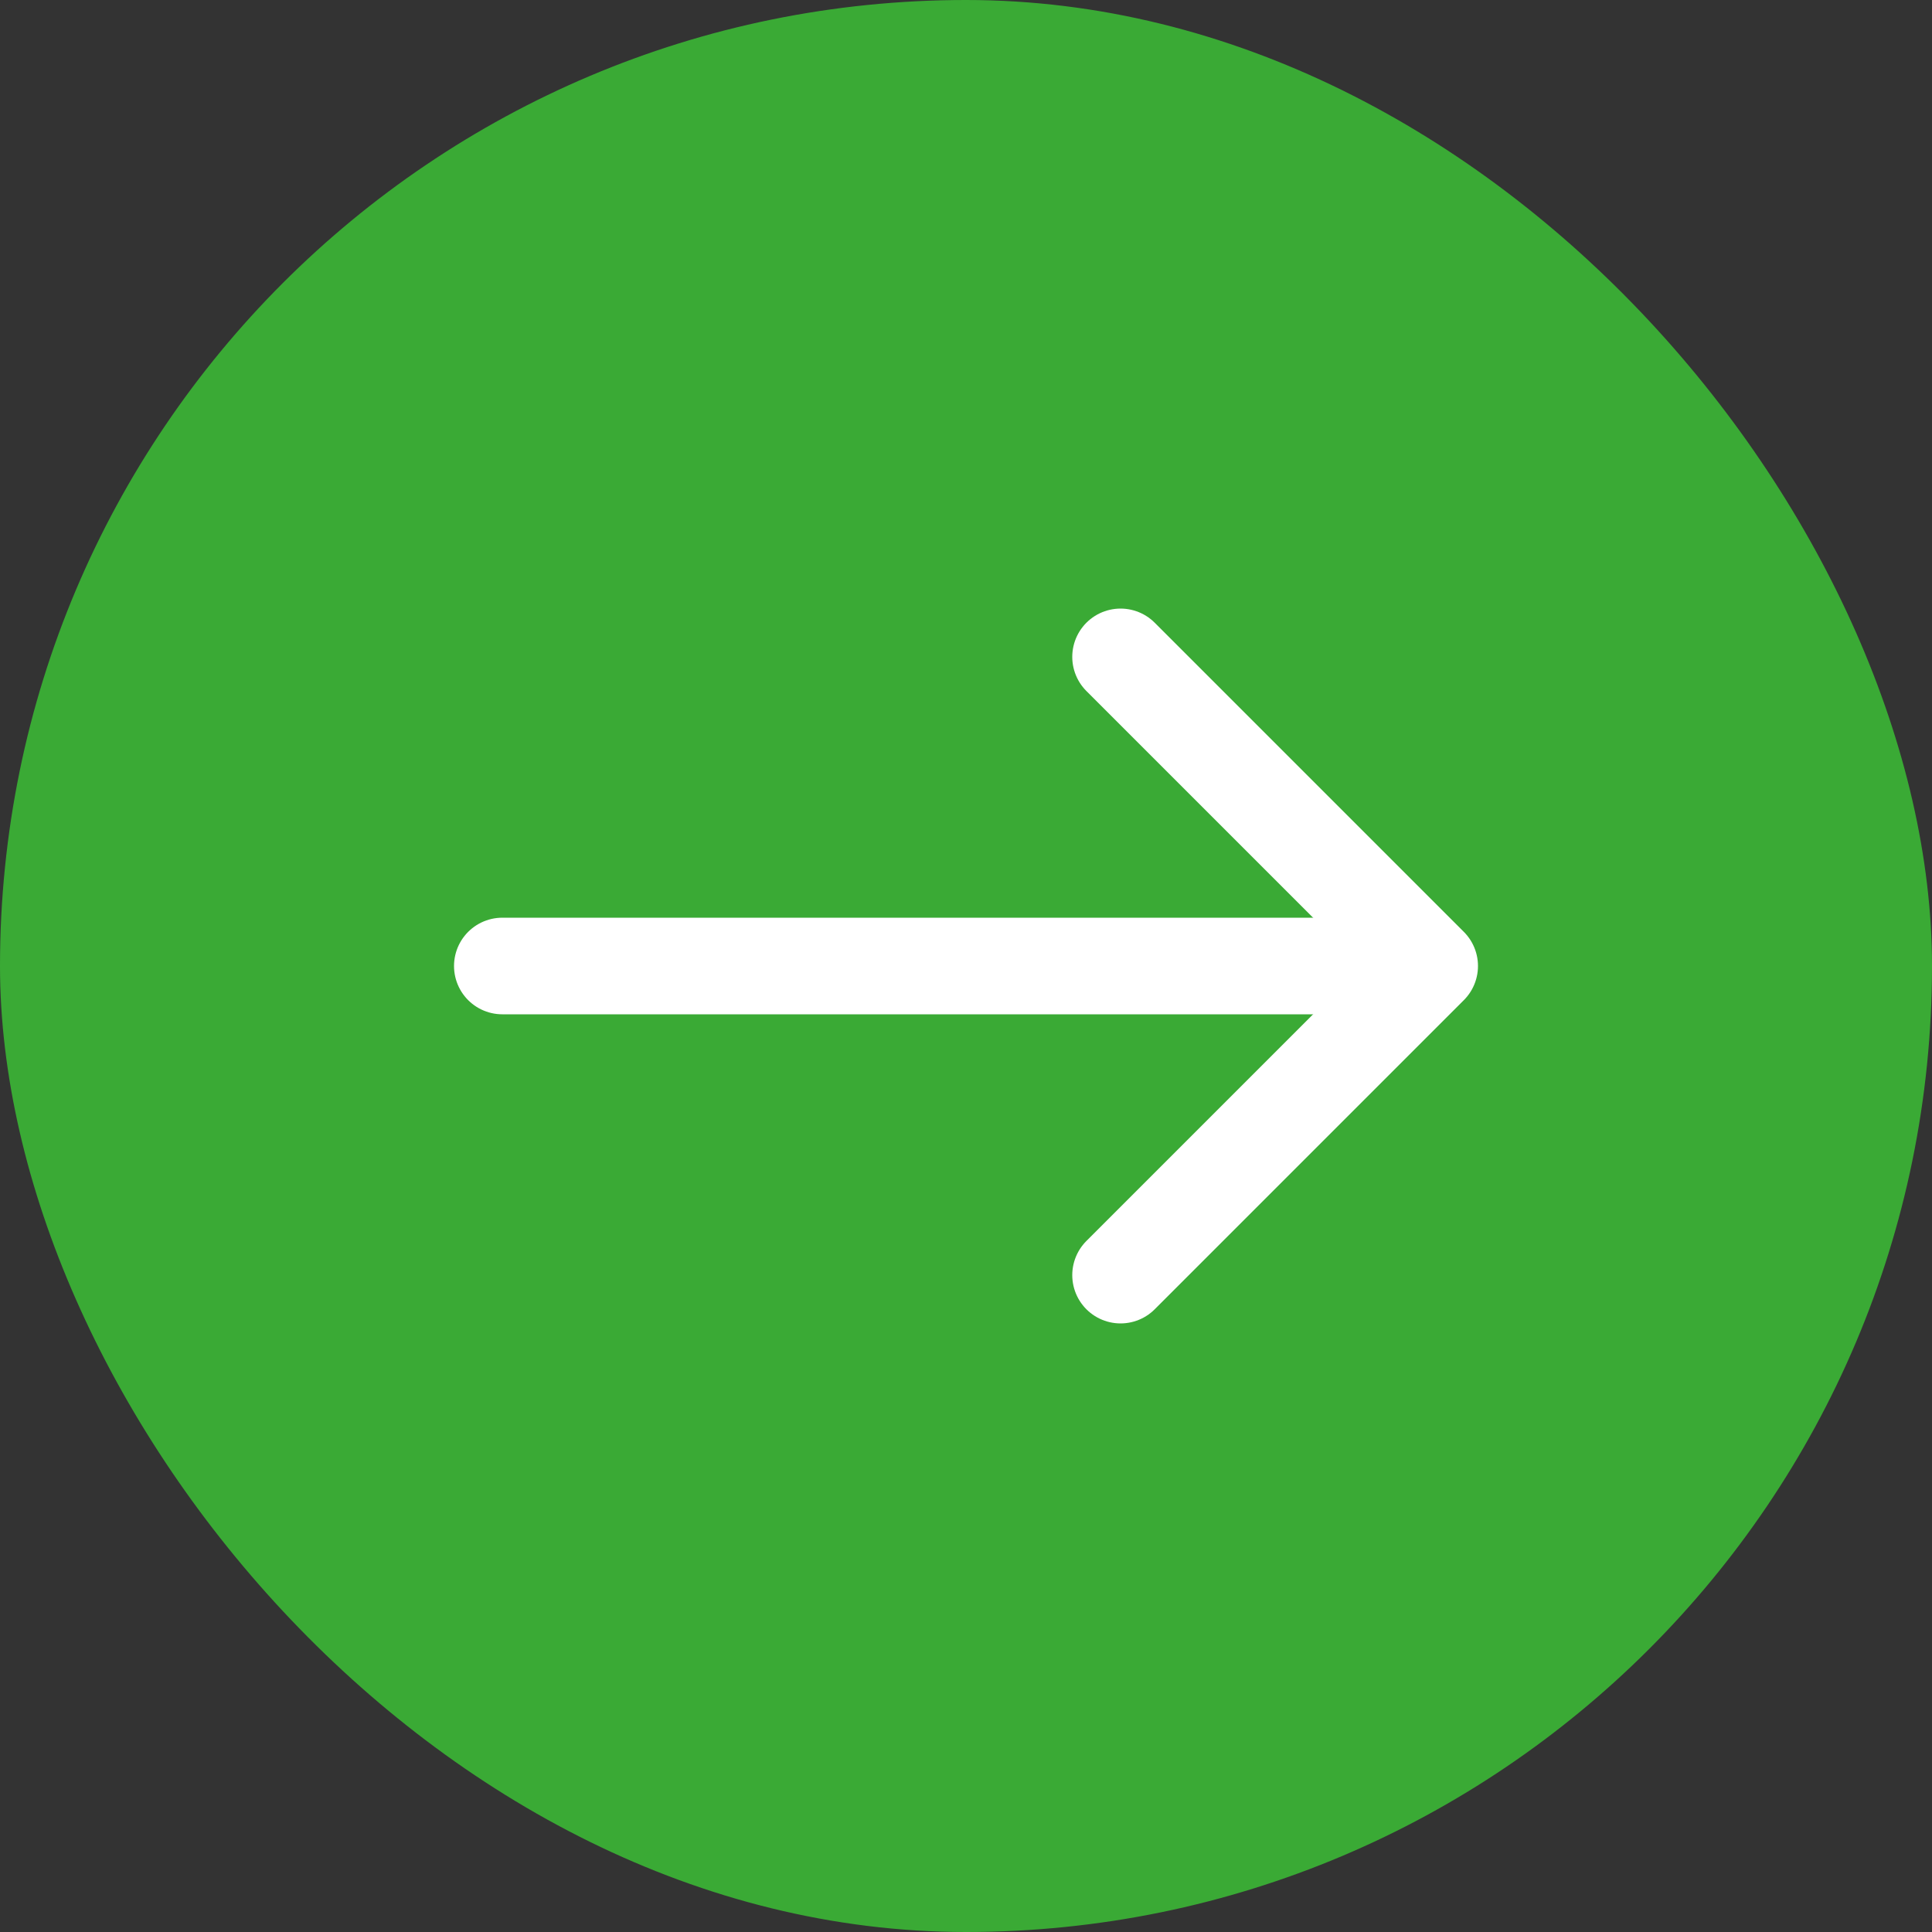
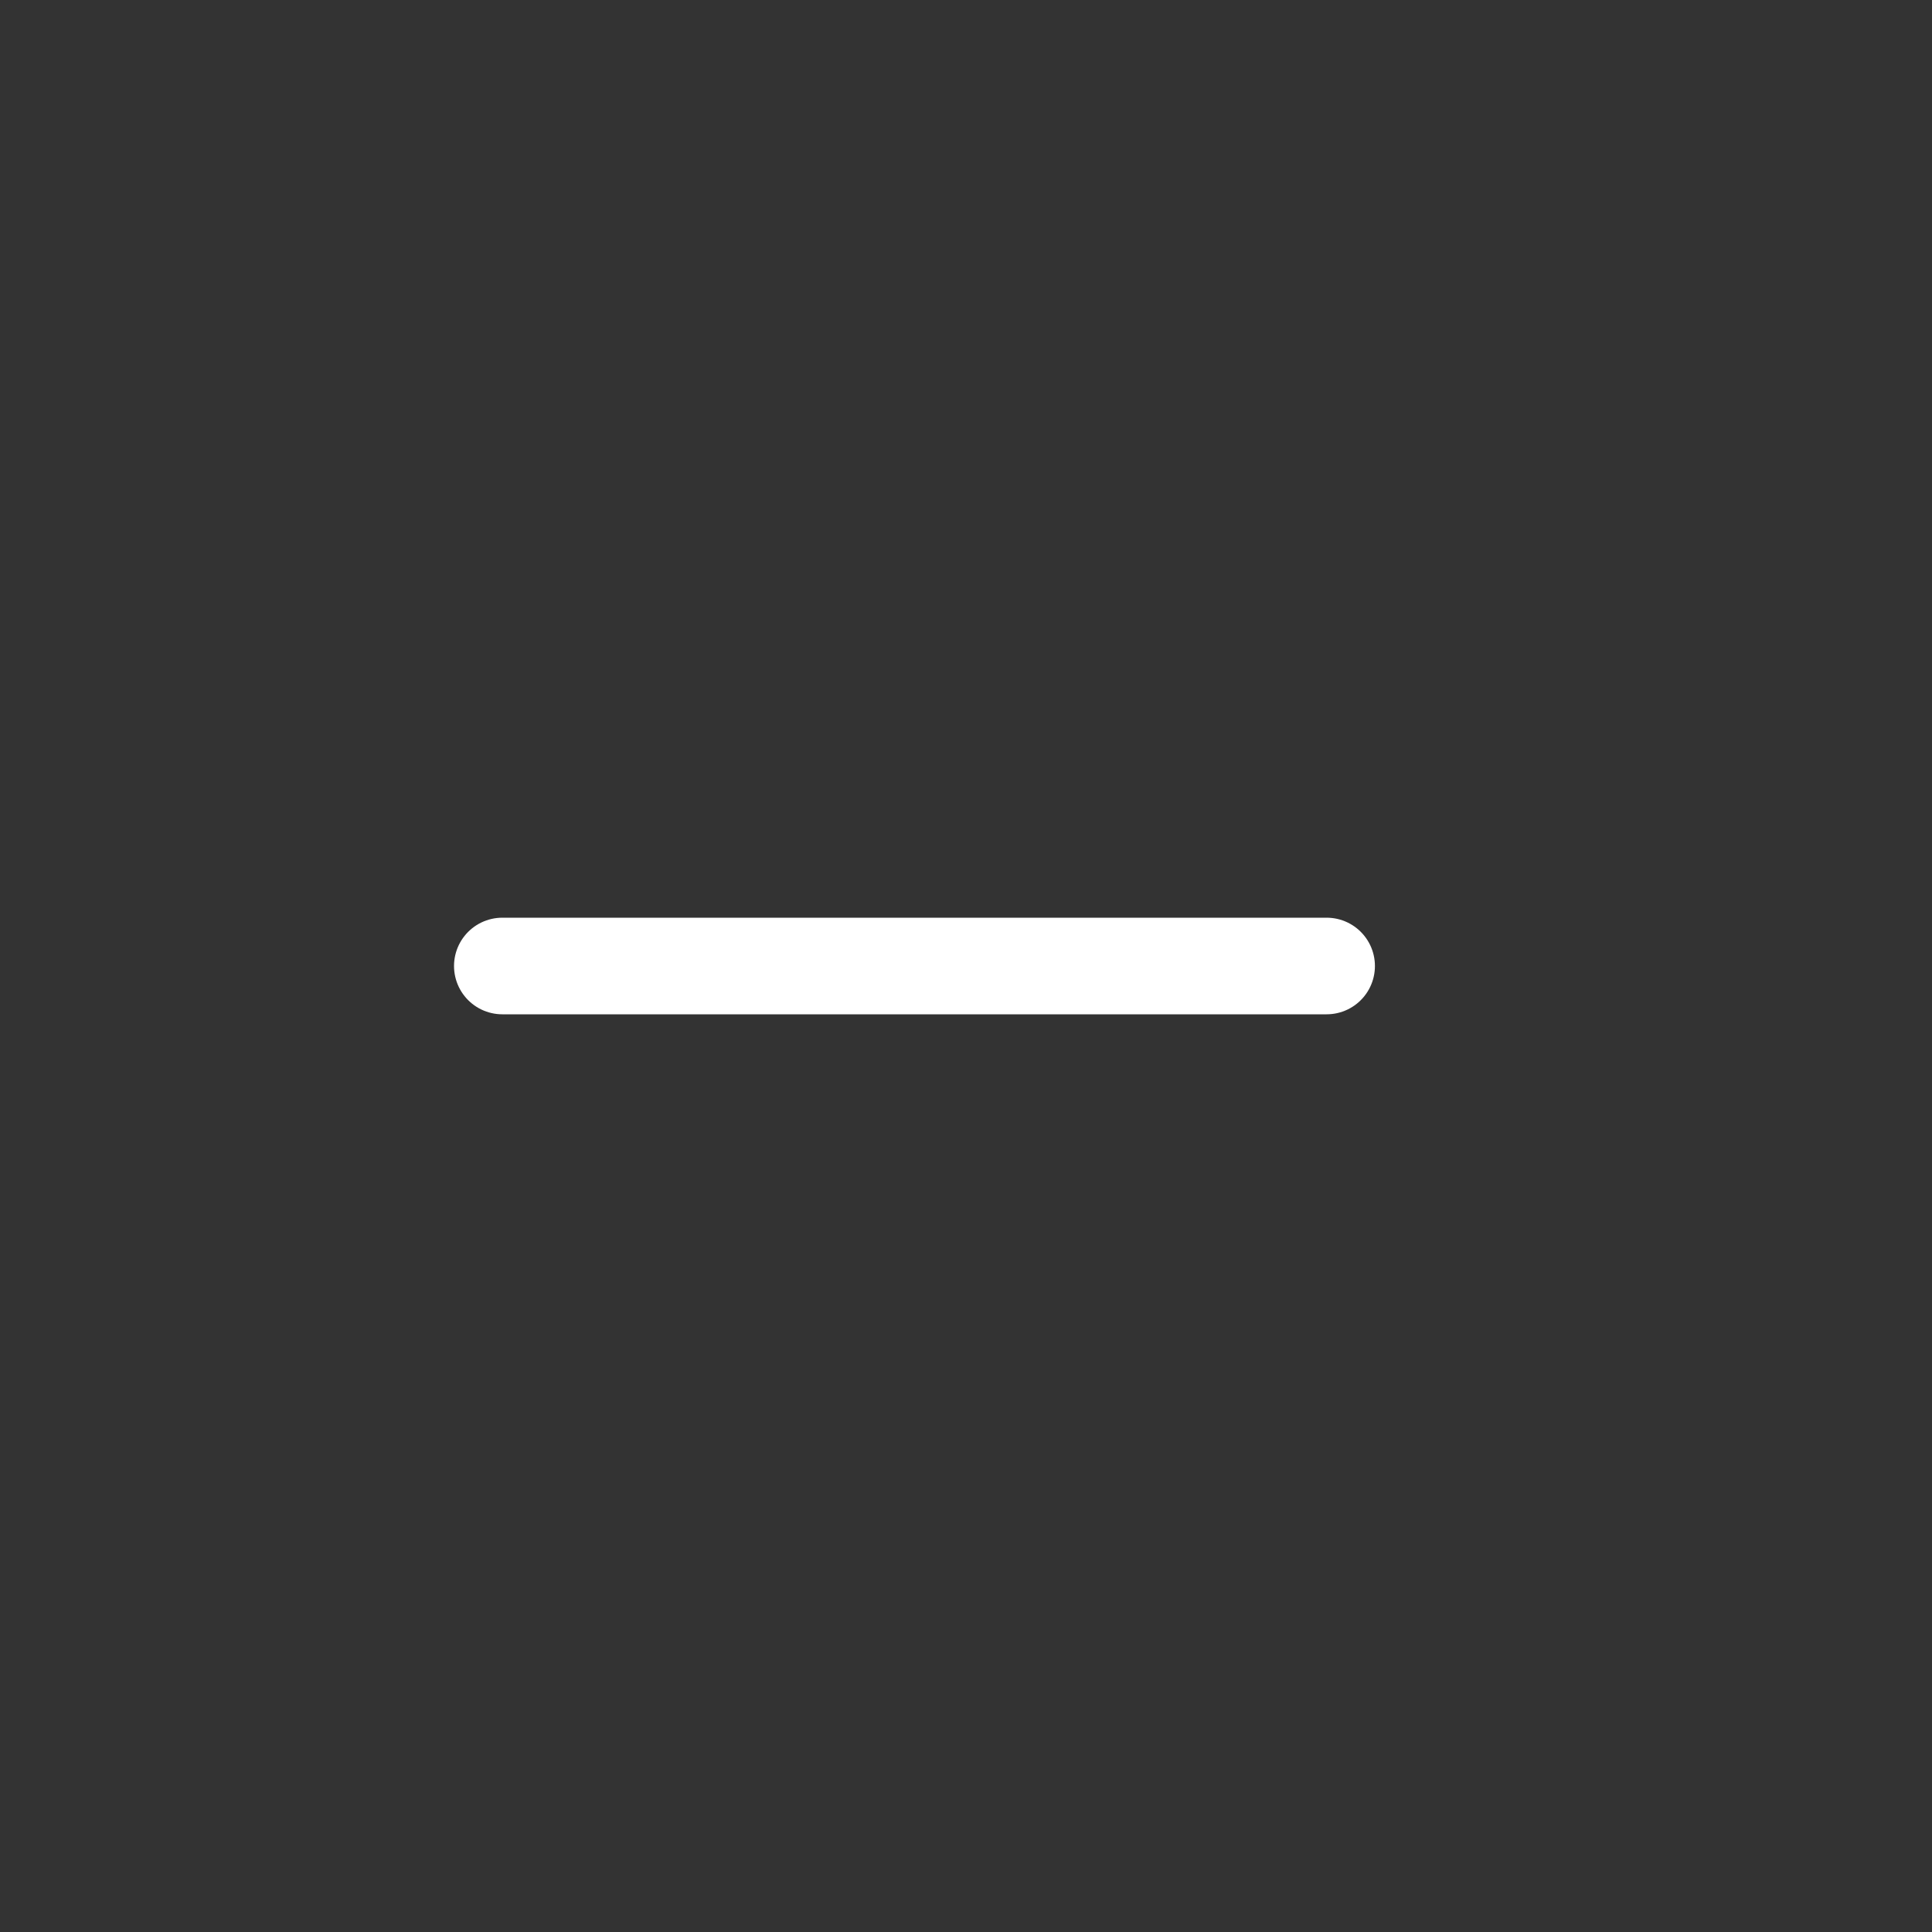
<svg xmlns="http://www.w3.org/2000/svg" width="56" height="56" viewBox="0 0 56 56" fill="none">
  <rect x="0" y="0" width="56" height="56" fill="#333333" stroke="none" />
-   <rect width="56" height="56" rx="28" fill="#3AAA35" />
  <path d="M14.56 28H38.453" stroke="white" stroke-width="2.8" stroke-linecap="round" stroke-linejoin="round" />
-   <path d="M32.48 36.96L41.44 28L32.48 19.04" stroke="white" stroke-width="2.8" stroke-linecap="round" stroke-linejoin="round" />
</svg>